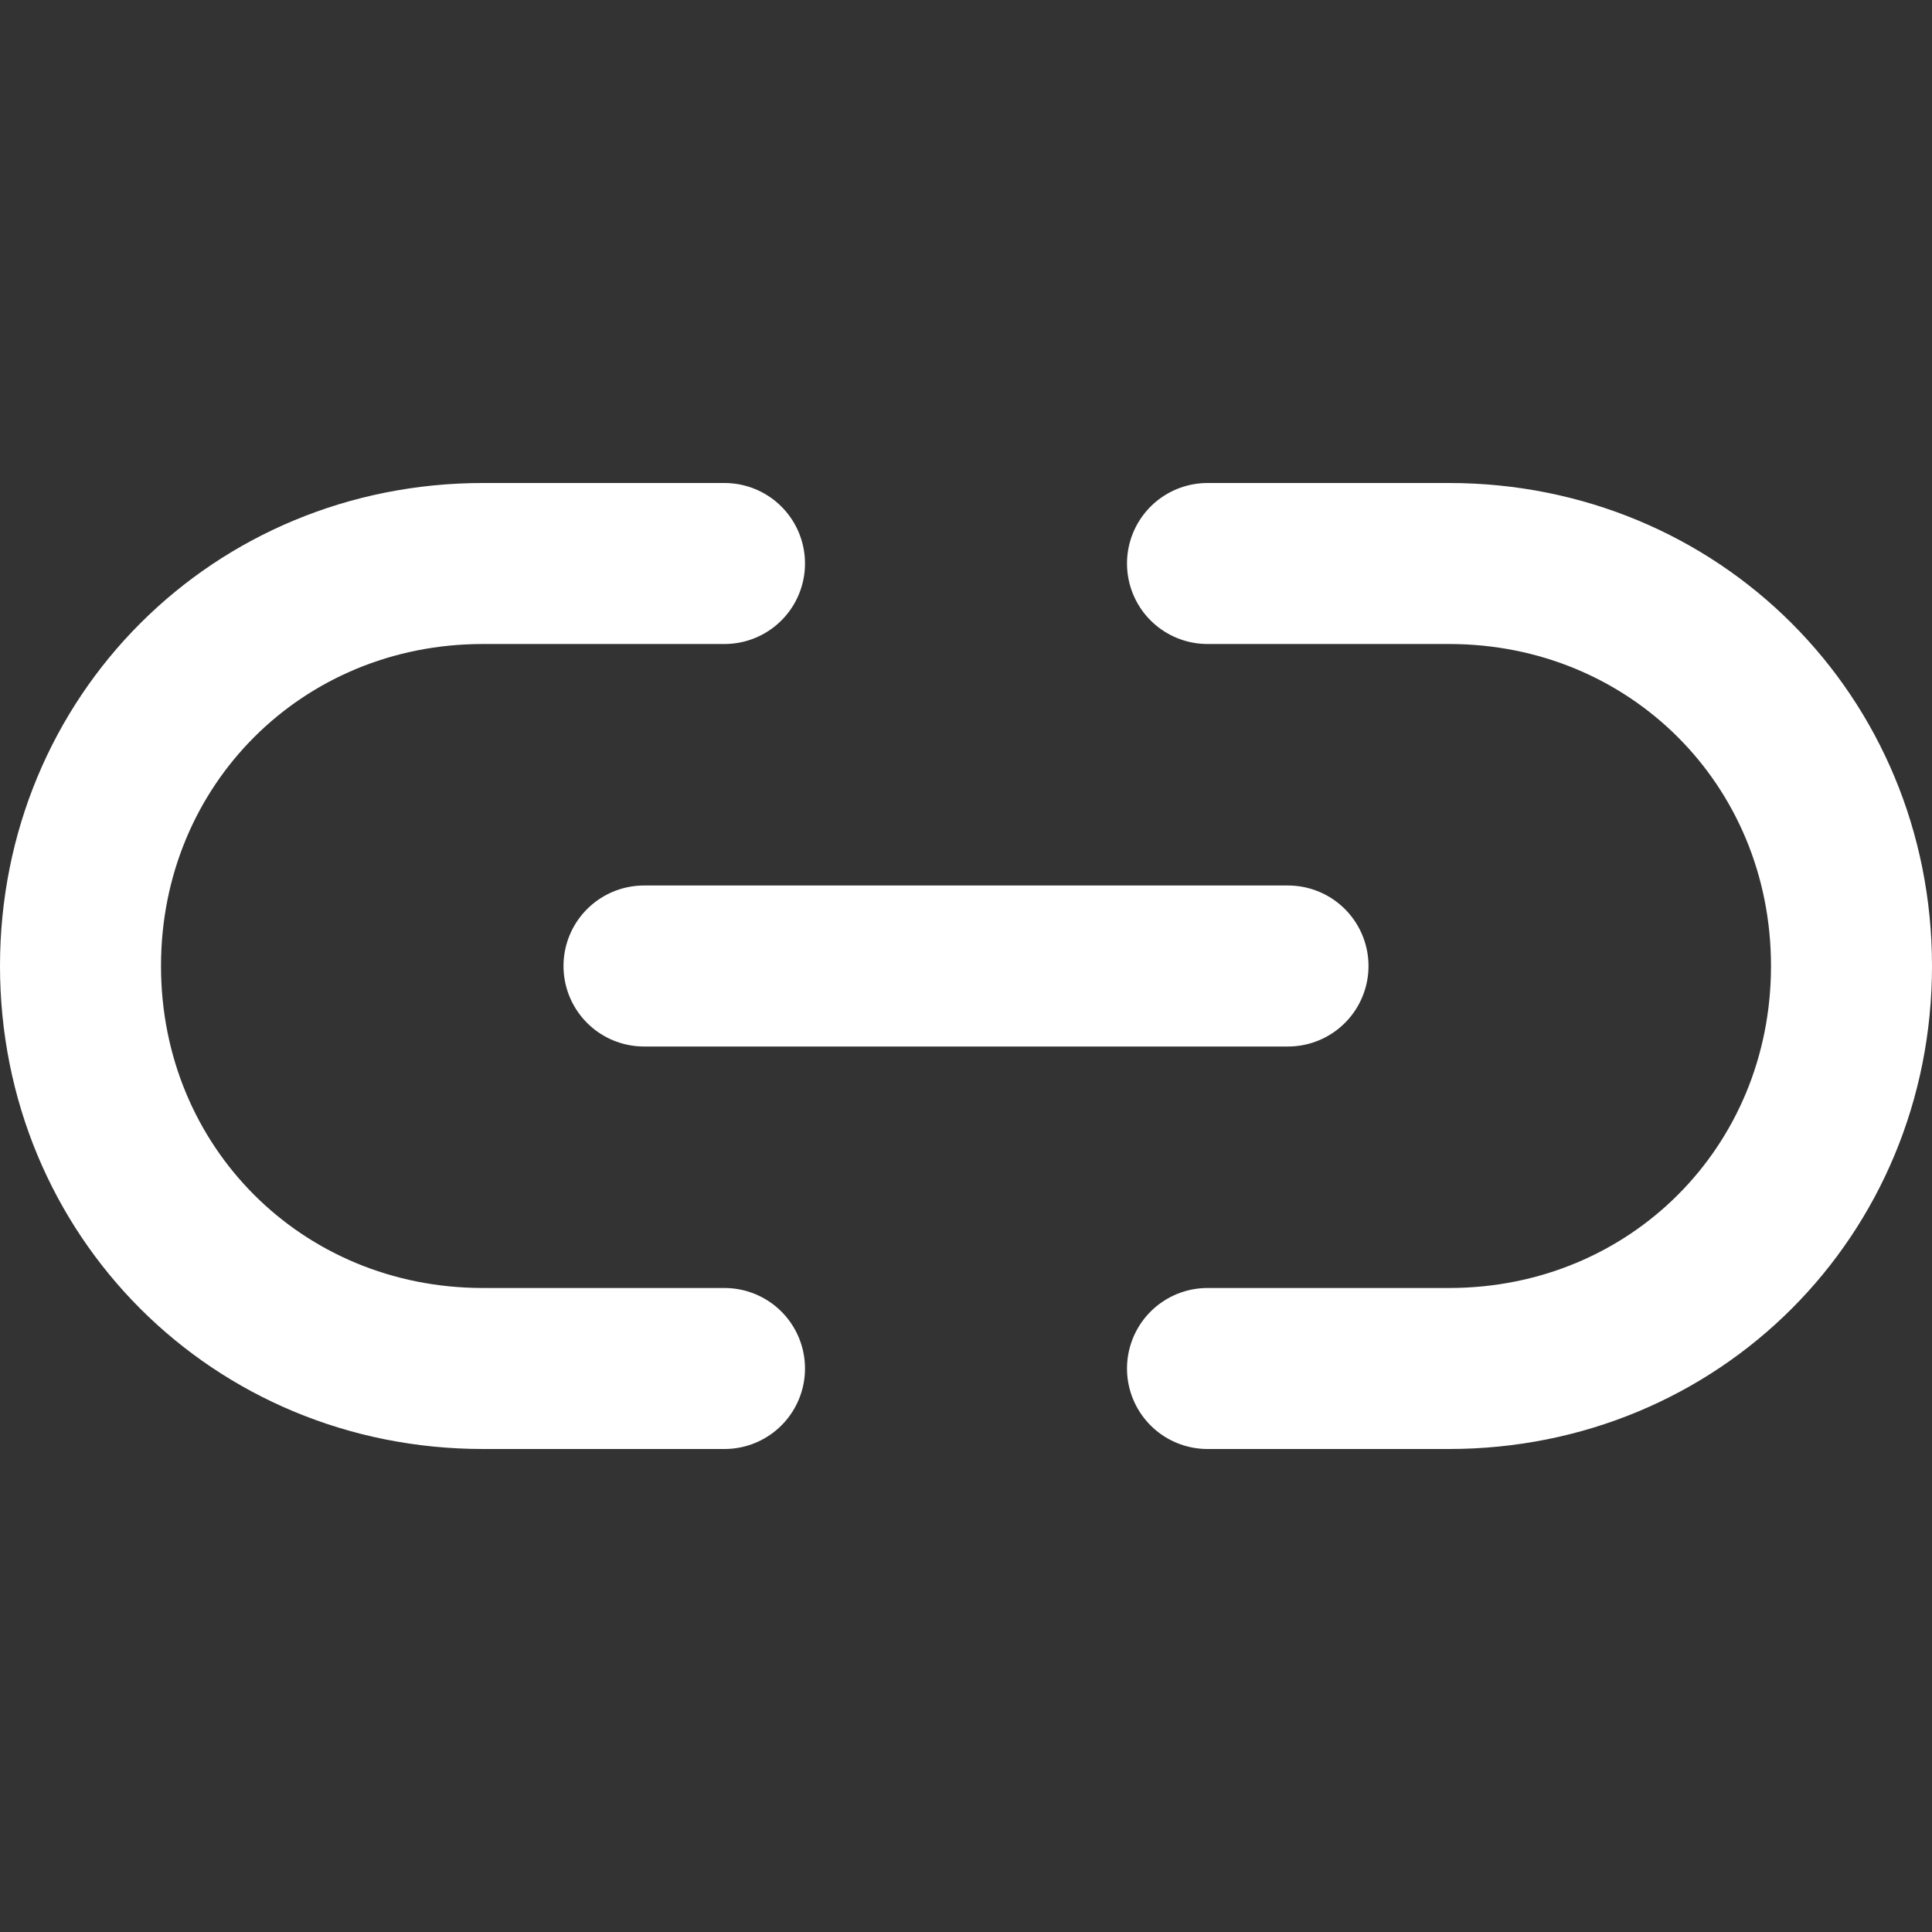
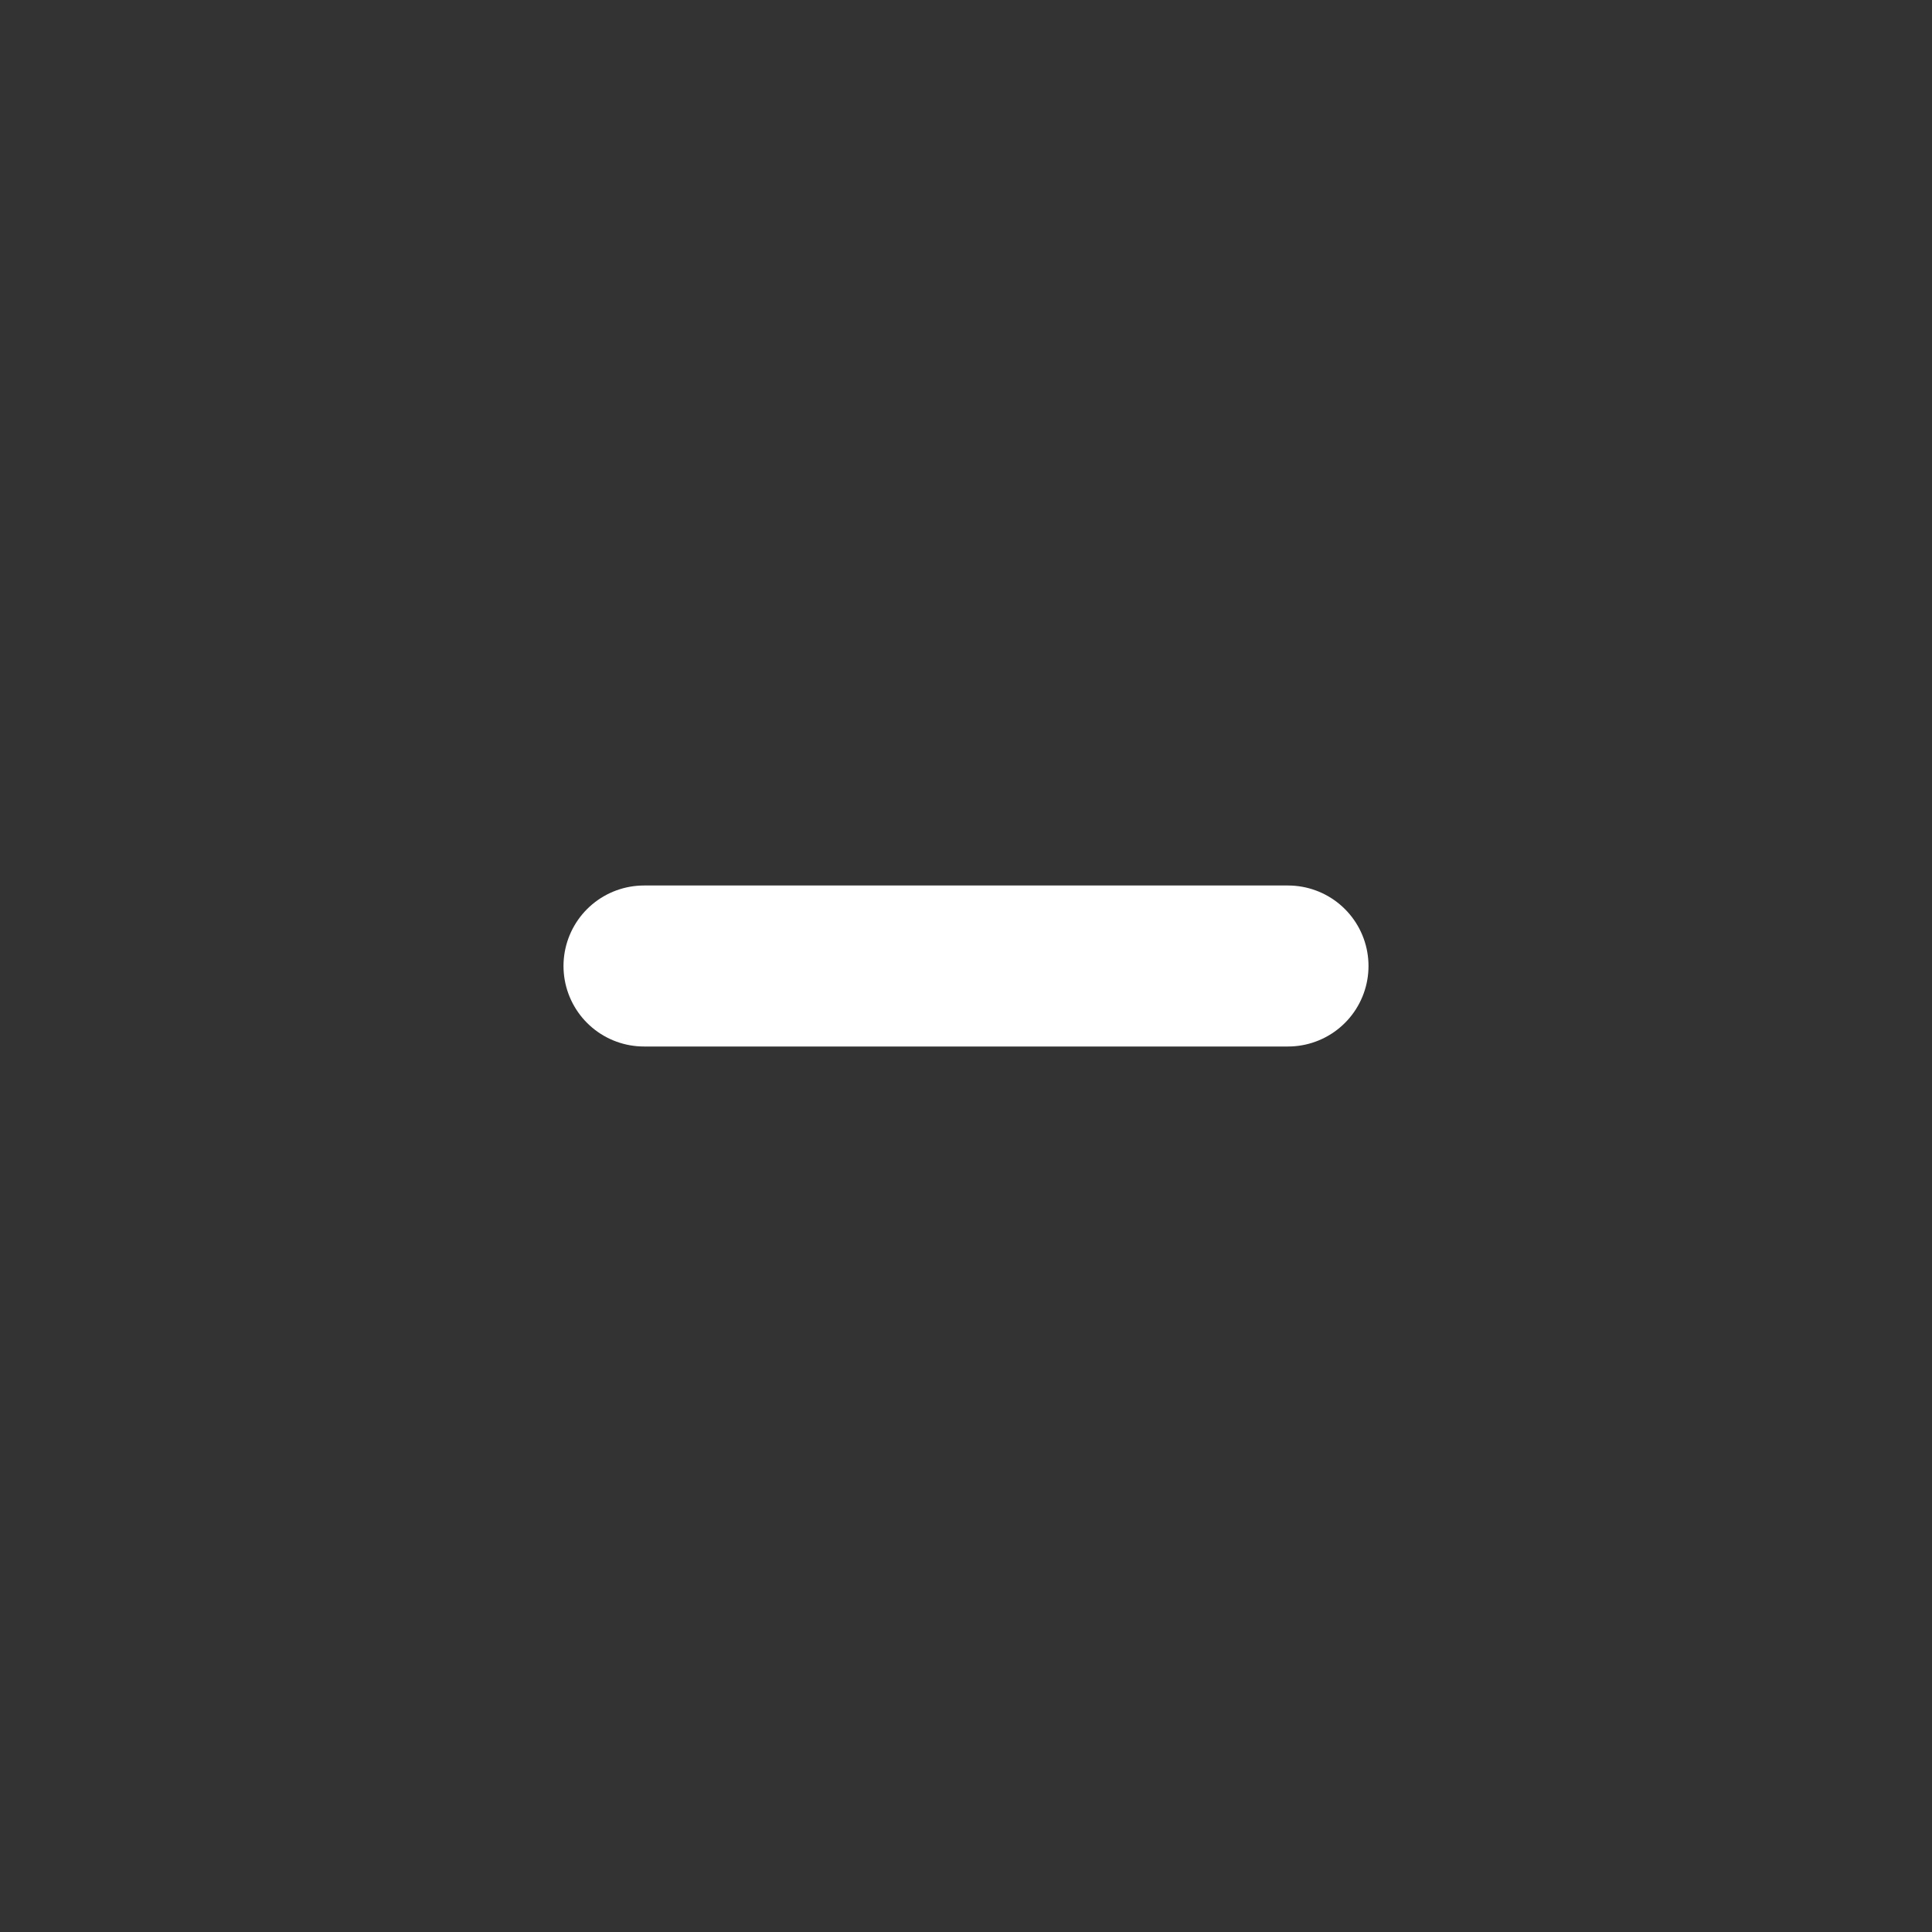
<svg xmlns="http://www.w3.org/2000/svg" version="1.1" id="Layer_1" x="0px" y="0px" viewBox="0 0 24 24" style="enable-background:new 0 0 24 24;" xml:space="preserve">
  <rect x="0" y="0" width="24" height="24" fill="#333333" stroke="none" />
  <style type="text/css">
	.st0{fill:none;stroke:#FFFFFF;stroke-width:2;stroke-linecap:round;stroke-linejoin:round;}
</style>
-   <path class="st0" d="M15,7h3c2.8,0,5,2.2,5,5s-2.2,5-5,5h-3 M9,17H6c-2.8,0-5-2.2-5-5s2.2-5,5-5h3" />
  <line class="st0" x1="8" y1="12" x2="16" y2="12" />
</svg>